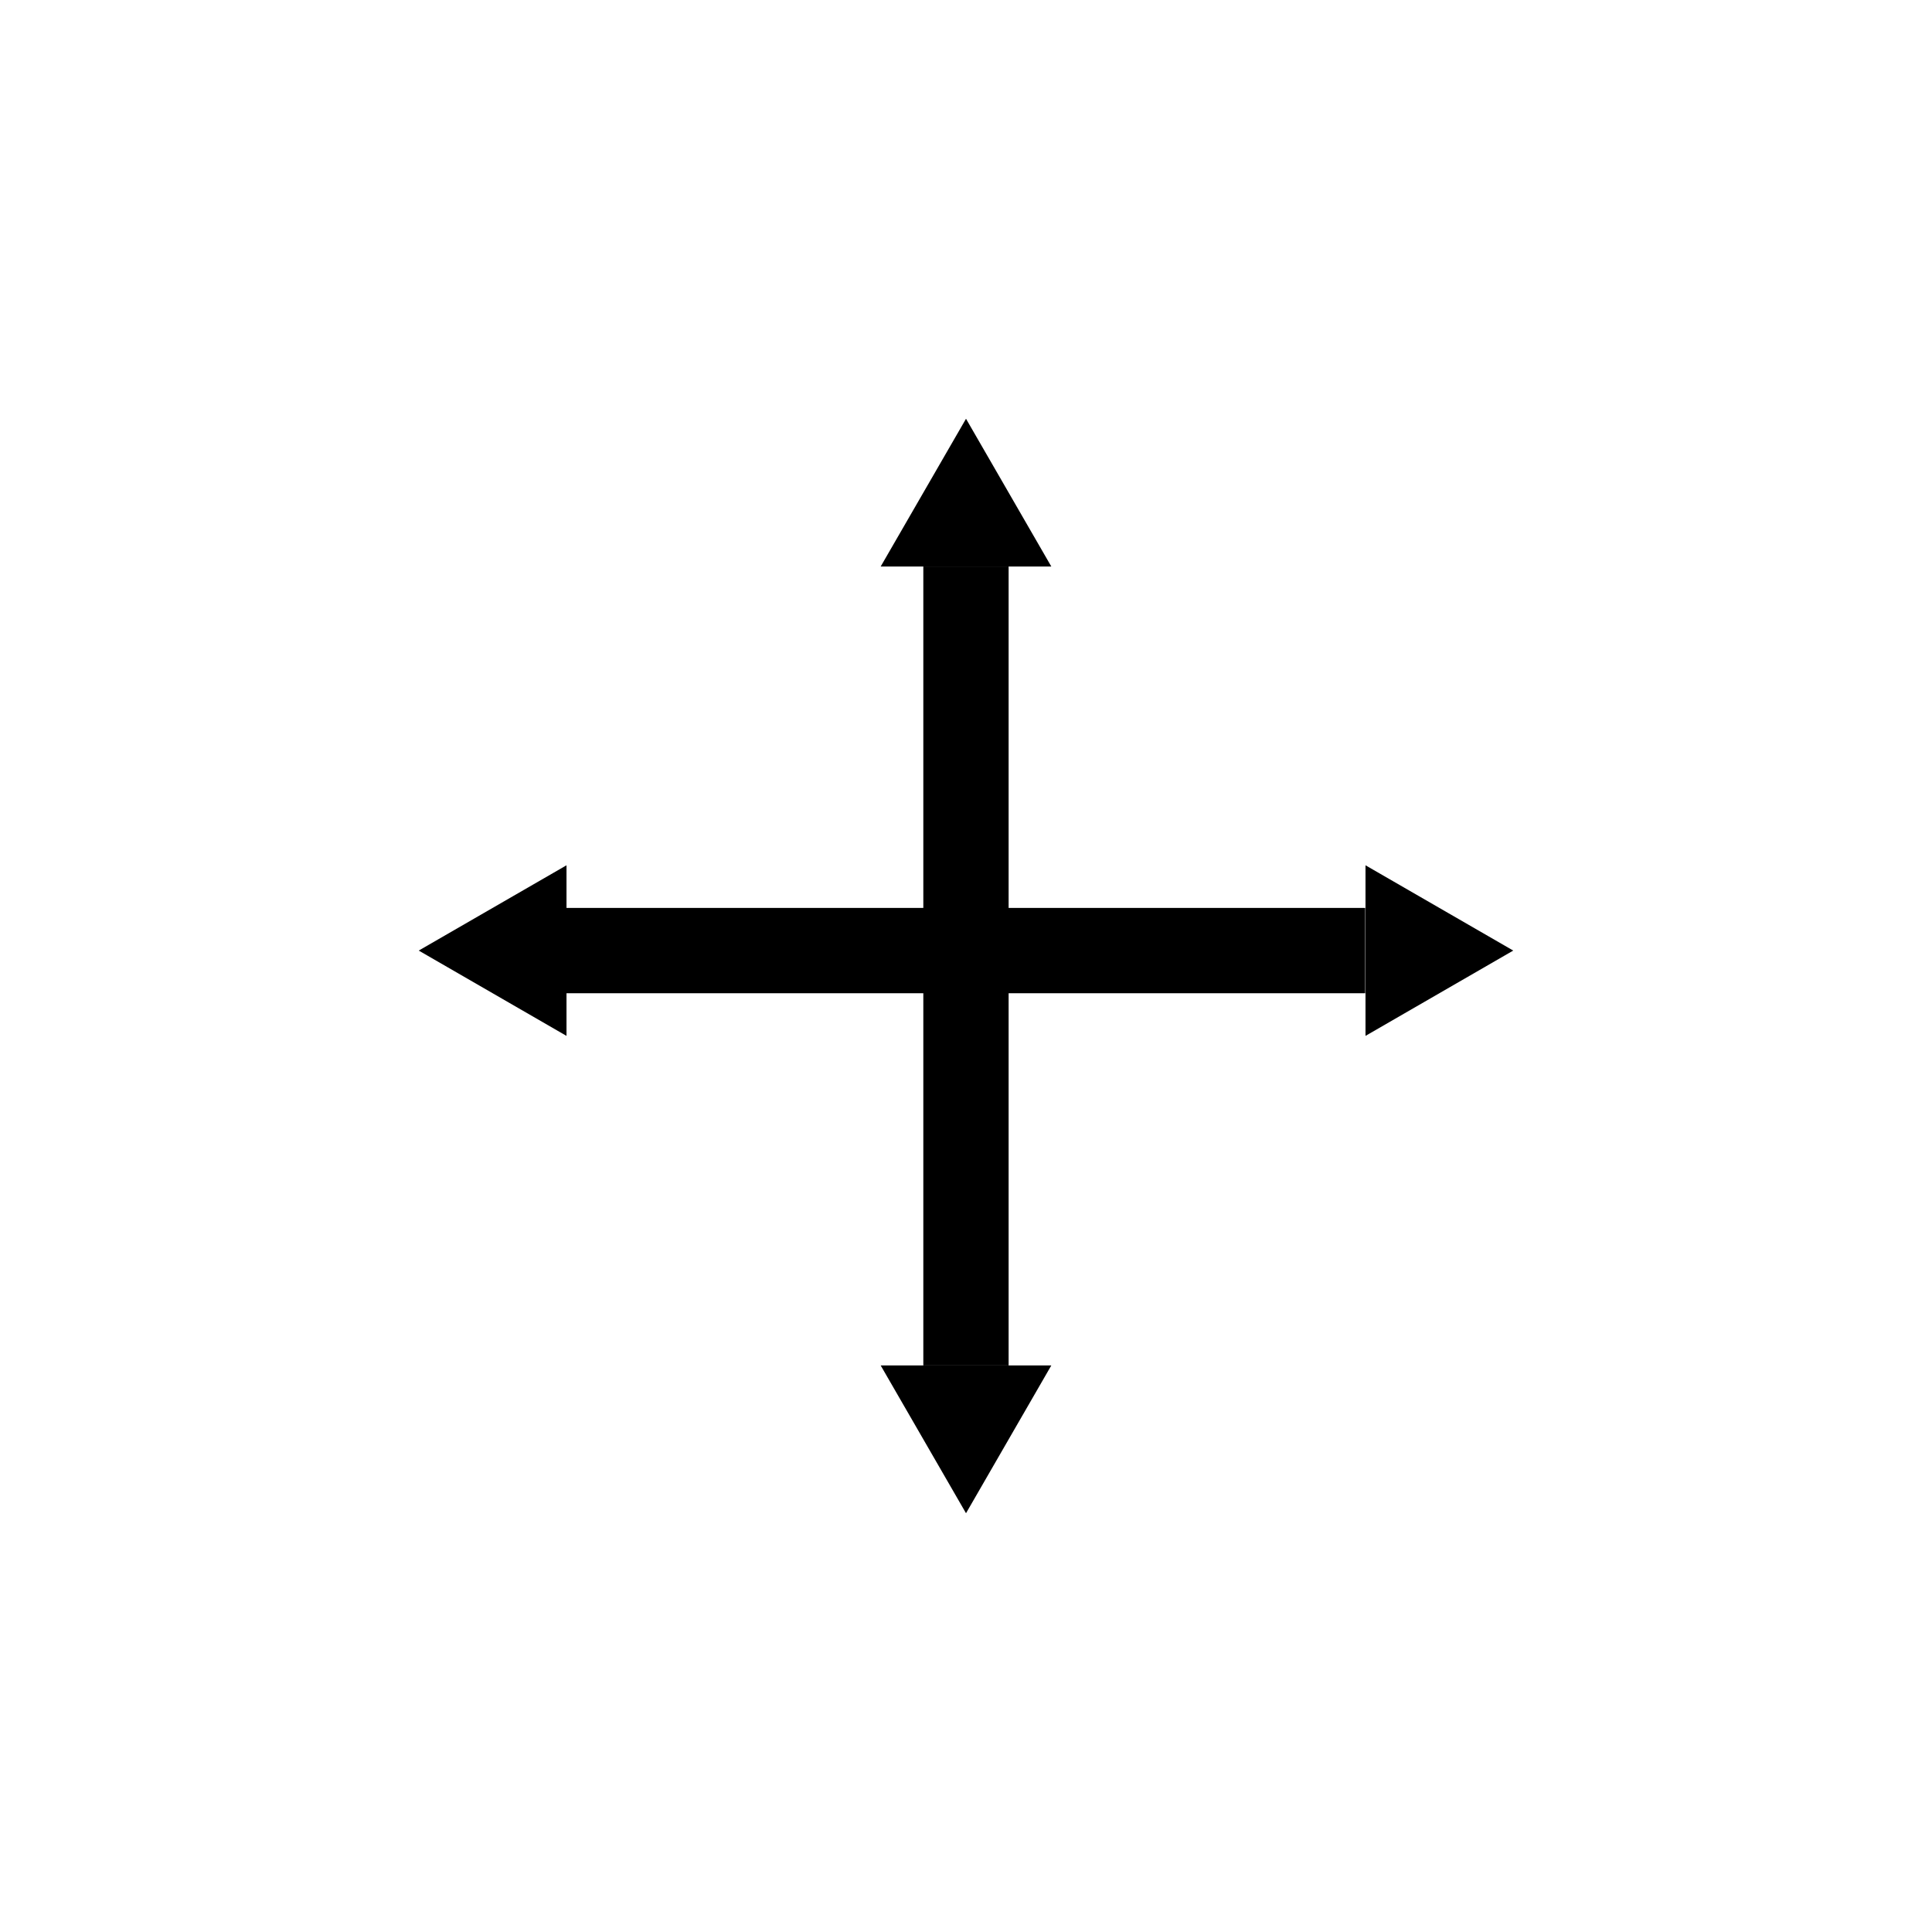
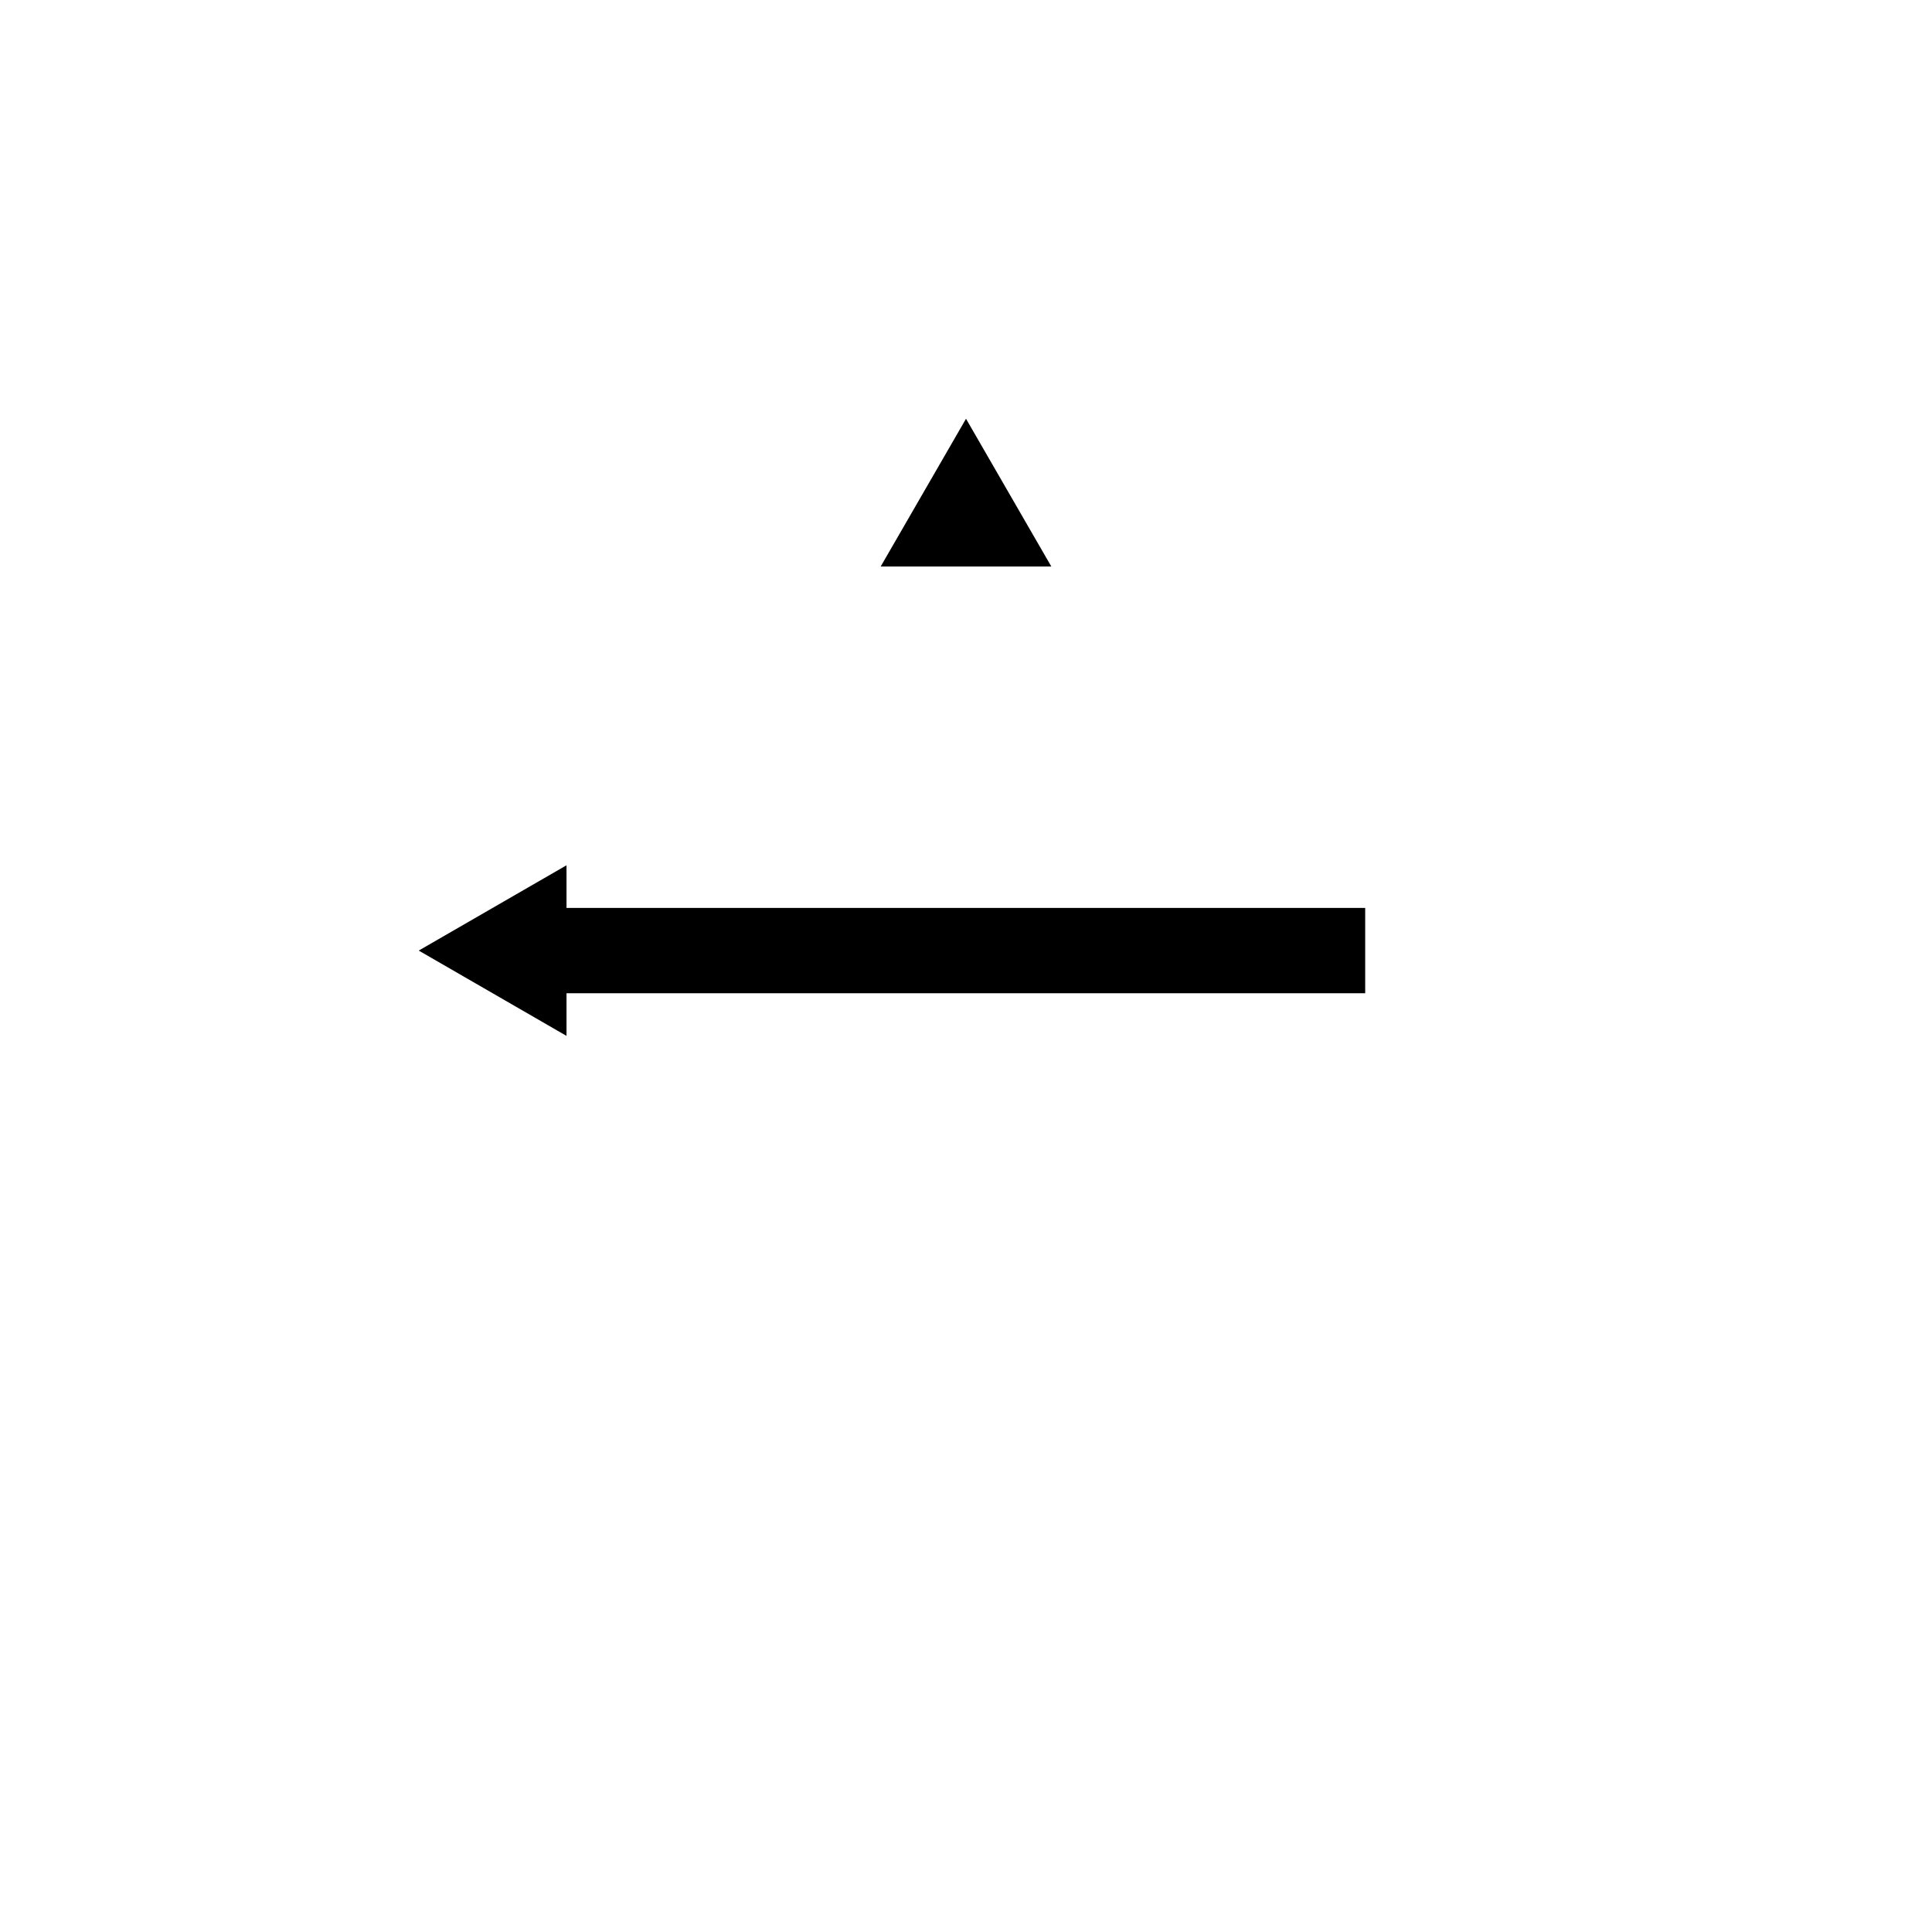
<svg xmlns="http://www.w3.org/2000/svg" fill="#000000" width="800px" height="800px" version="1.1" viewBox="144 144 512 512">
  <g>
    <path d="m377.39 294.13 22.613-39.156 22.605 39.156z" />
-     <path d="m377.39 505.86 22.613 39.16 22.605-39.16z" />
    <path d="m294.13 418.52-39.16-22.609 39.16-22.602z" />
-     <path d="m505.87 418.52 39.156-22.609-39.156-22.602z" />
-     <path d="m388.69 294.13h22.605v211.73h-22.605z" />
    <path d="m294.06 384.61h211.73v22.609h-211.73z" />
  </g>
</svg>